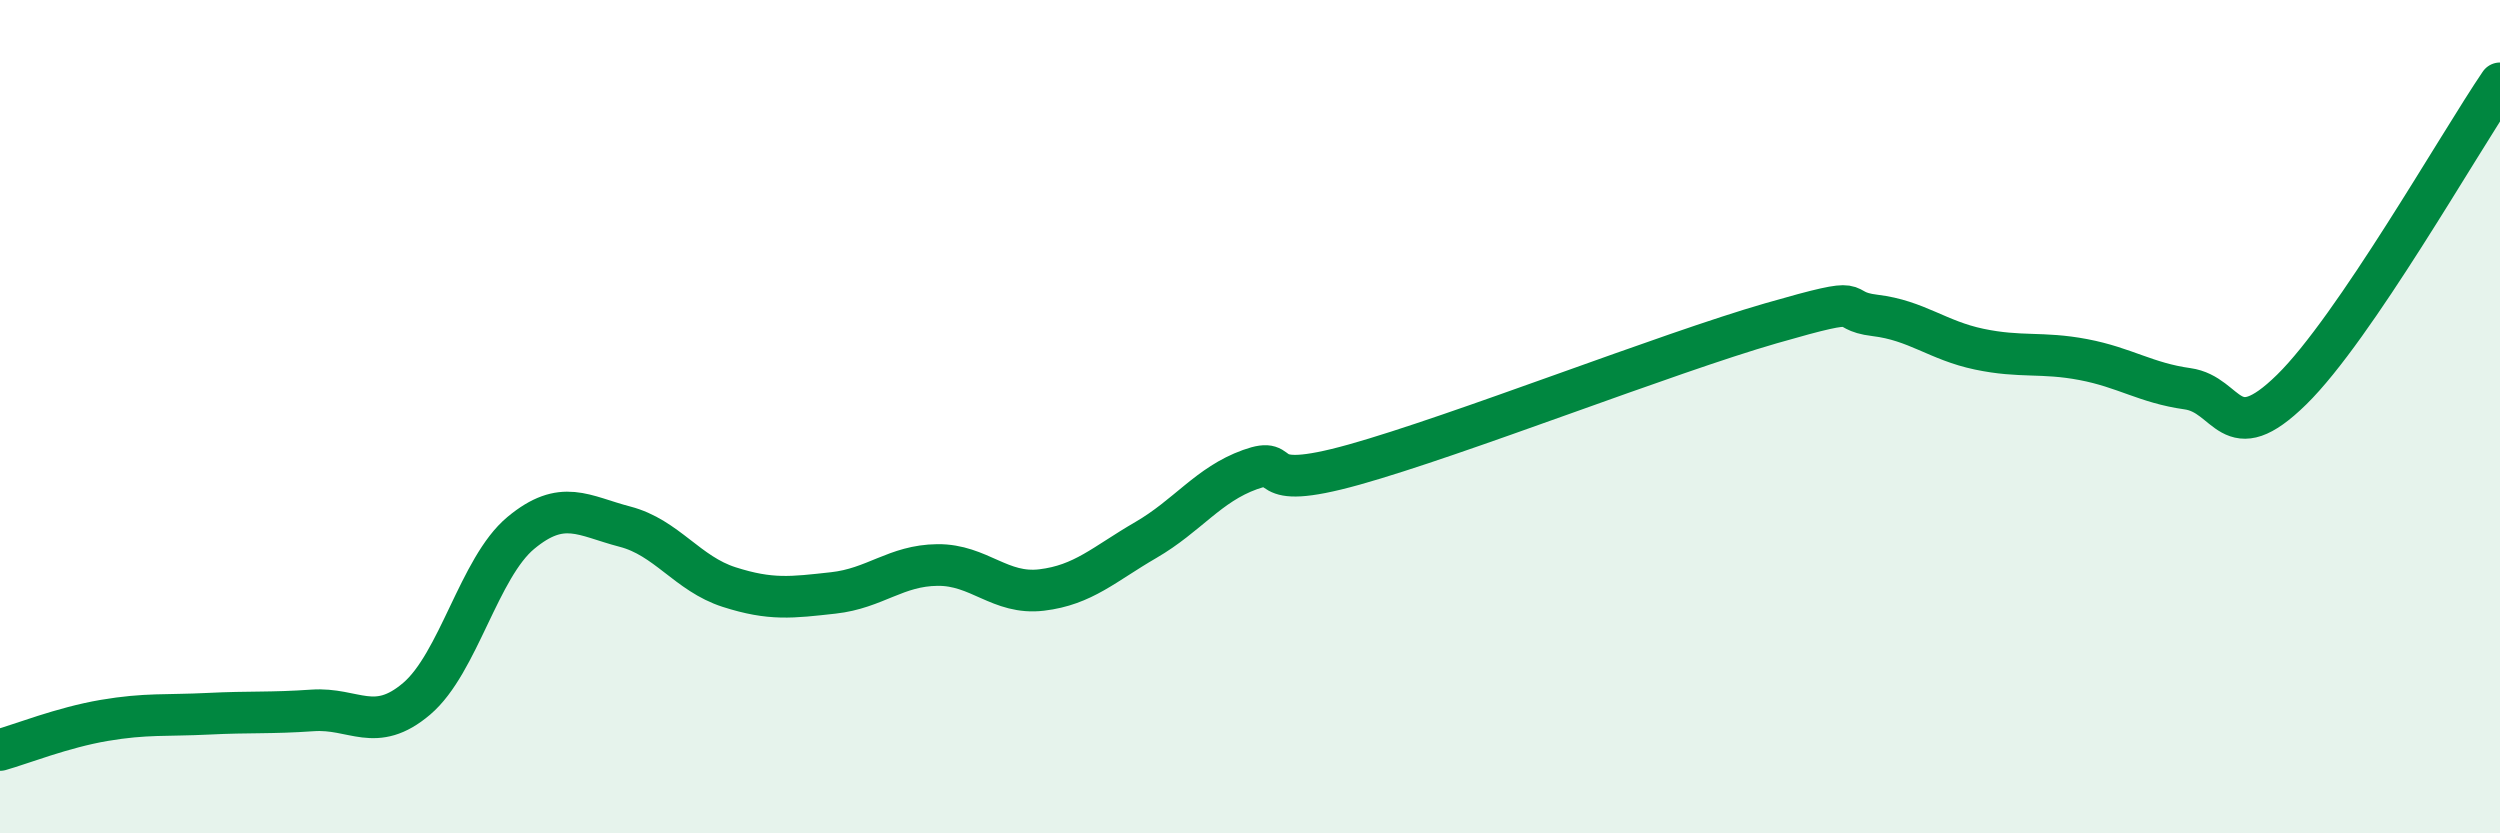
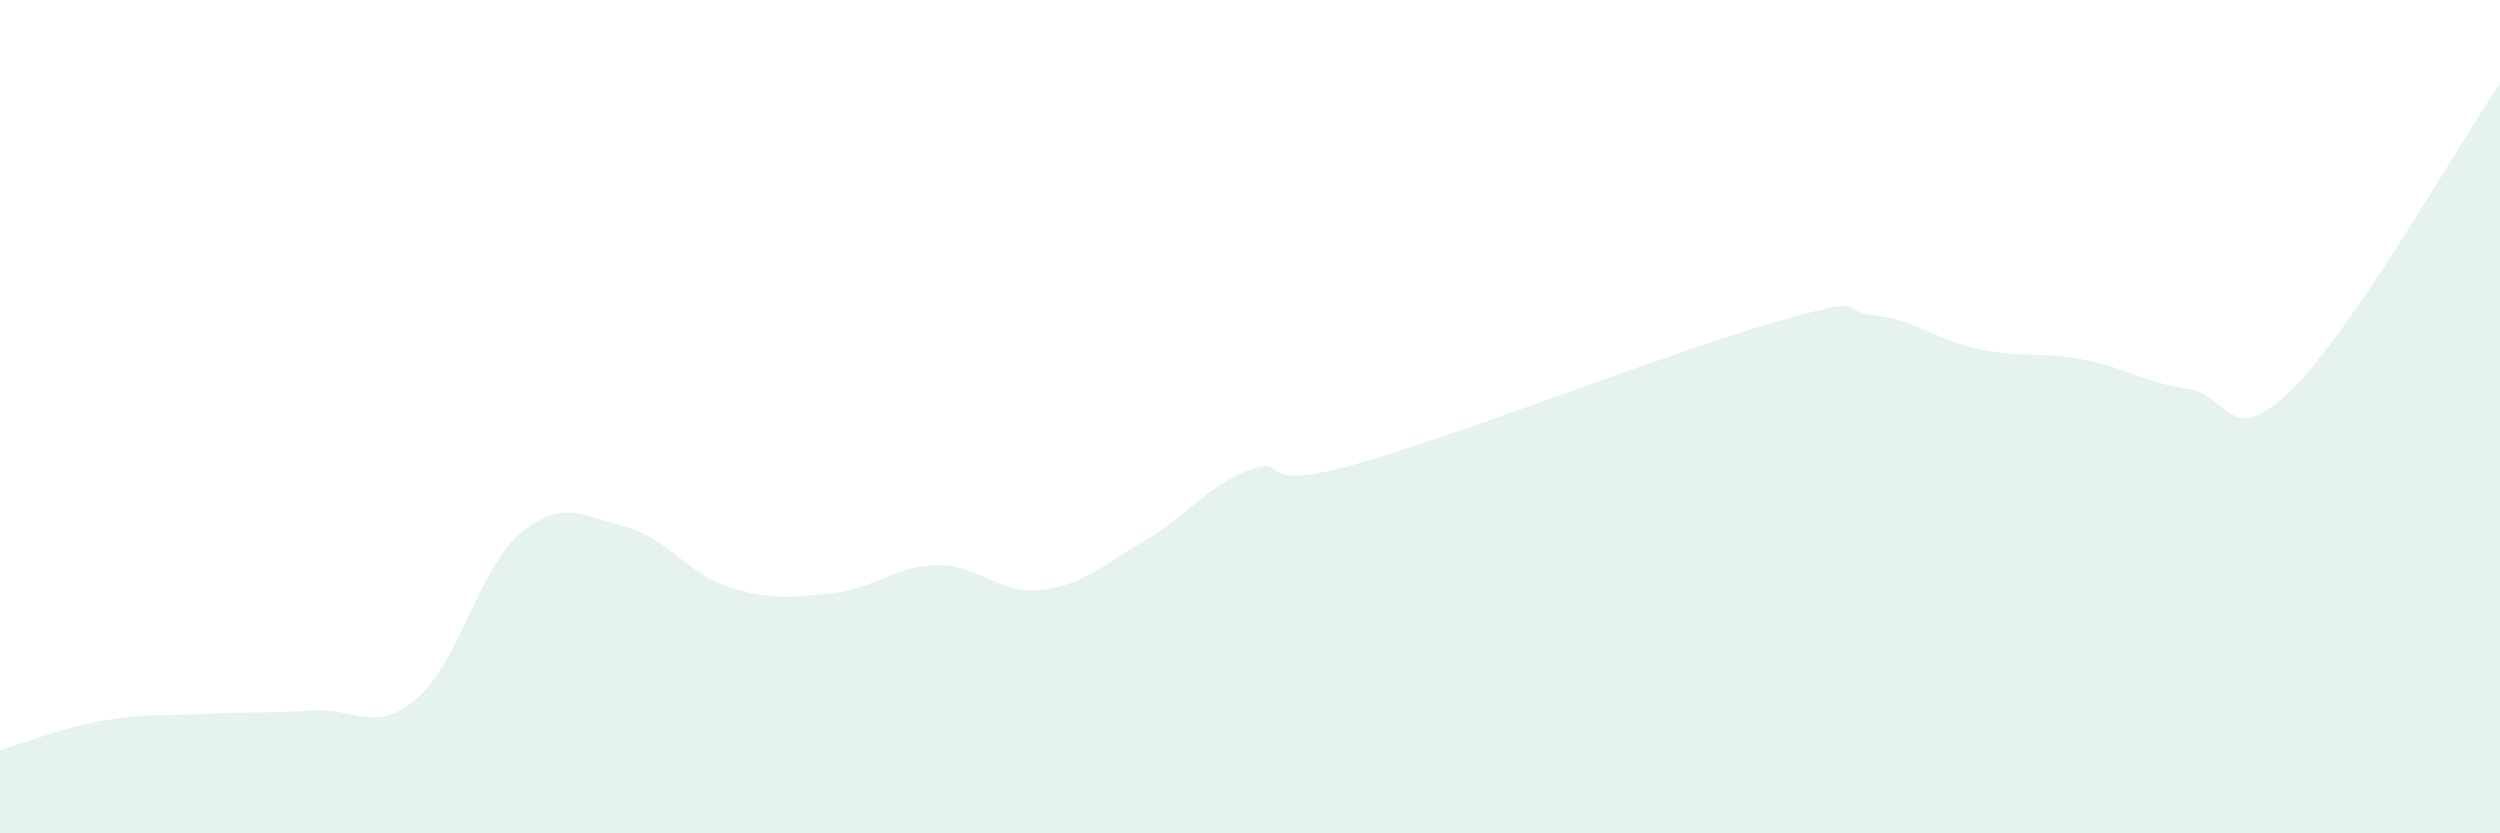
<svg xmlns="http://www.w3.org/2000/svg" width="60" height="20" viewBox="0 0 60 20">
  <path d="M 0,18 C 0.5,17.86 1.5,17.46 2.5,17.29 C 3.5,17.12 4,17.18 5,17.13 C 6,17.08 6.5,17.12 7.5,17.05 C 8.5,16.98 9,17.62 10,16.77 C 11,15.92 11.5,13.62 12.5,12.79 C 13.5,11.96 14,12.38 15,12.64 C 16,12.9 16.5,13.77 17.5,14.09 C 18.5,14.41 19,14.34 20,14.23 C 21,14.12 21.5,13.57 22.5,13.56 C 23.5,13.55 24,14.28 25,14.16 C 26,14.04 26.5,13.54 27.5,12.96 C 28.5,12.38 29,11.63 30,11.27 C 31,10.91 30,11.85 32.5,11.15 C 35,10.45 40,8.48 42.5,7.76 C 45,7.04 44,7.45 45,7.57 C 46,7.69 46.5,8.17 47.5,8.38 C 48.5,8.59 49,8.44 50,8.63 C 51,8.82 51.5,9.19 52.5,9.33 C 53.5,9.47 53.5,10.82 55,9.35 C 56.5,7.88 59,3.47 60,2L60 20L0 20Z" fill="#008740" opacity="0.1" stroke-linecap="round" stroke-linejoin="round" />
-   <path d="M 0,18 C 0.5,17.86 1.5,17.46 2.5,17.29 C 3.5,17.12 4,17.18 5,17.13 C 6,17.08 6.5,17.12 7.5,17.05 C 8.5,16.98 9,17.62 10,16.77 C 11,15.92 11.5,13.62 12.5,12.79 C 13.5,11.96 14,12.38 15,12.64 C 16,12.9 16.5,13.77 17.5,14.09 C 18.5,14.41 19,14.34 20,14.23 C 21,14.12 21.5,13.57 22.5,13.56 C 23.5,13.55 24,14.28 25,14.16 C 26,14.04 26.5,13.54 27.5,12.96 C 28.5,12.38 29,11.63 30,11.27 C 31,10.91 30,11.85 32.5,11.15 C 35,10.45 40,8.48 42.5,7.76 C 45,7.04 44,7.45 45,7.57 C 46,7.69 46.5,8.17 47.5,8.38 C 48.5,8.59 49,8.44 50,8.63 C 51,8.82 51.5,9.19 52.5,9.33 C 53.5,9.47 53.5,10.82 55,9.35 C 56.5,7.88 59,3.47 60,2" stroke="#008740" stroke-width="1" fill="none" stroke-linecap="round" stroke-linejoin="round" />
</svg>